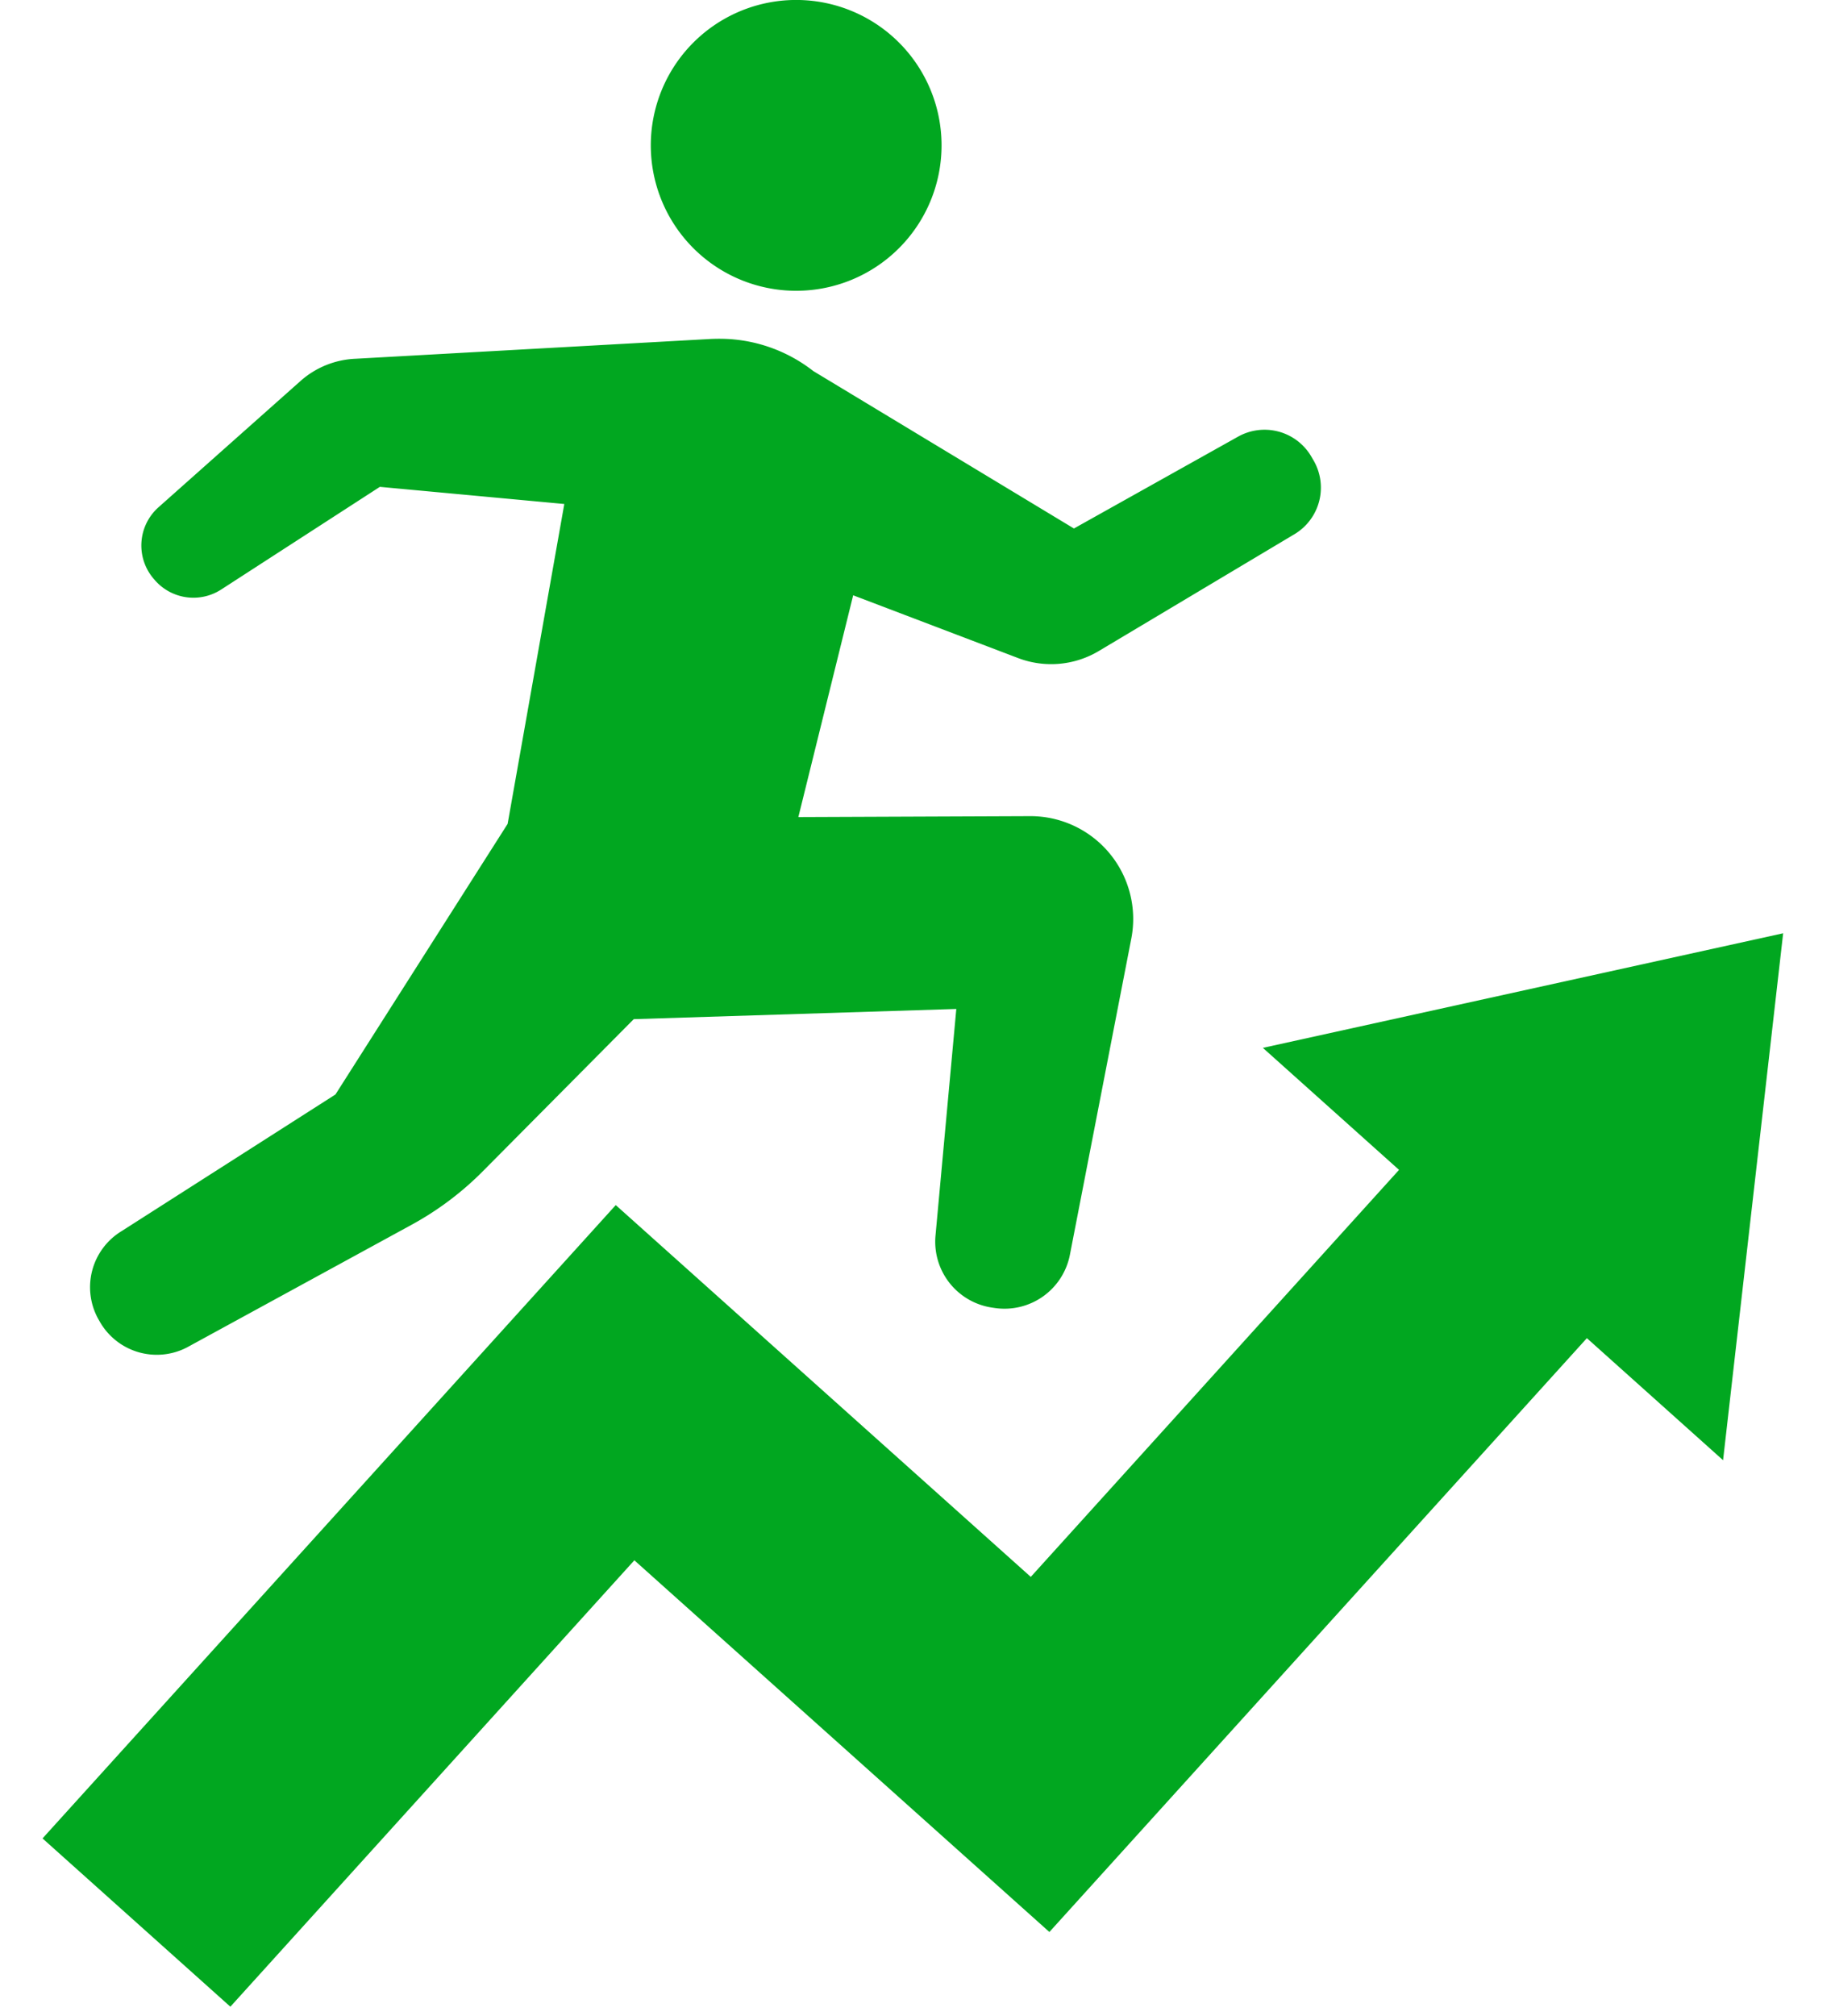
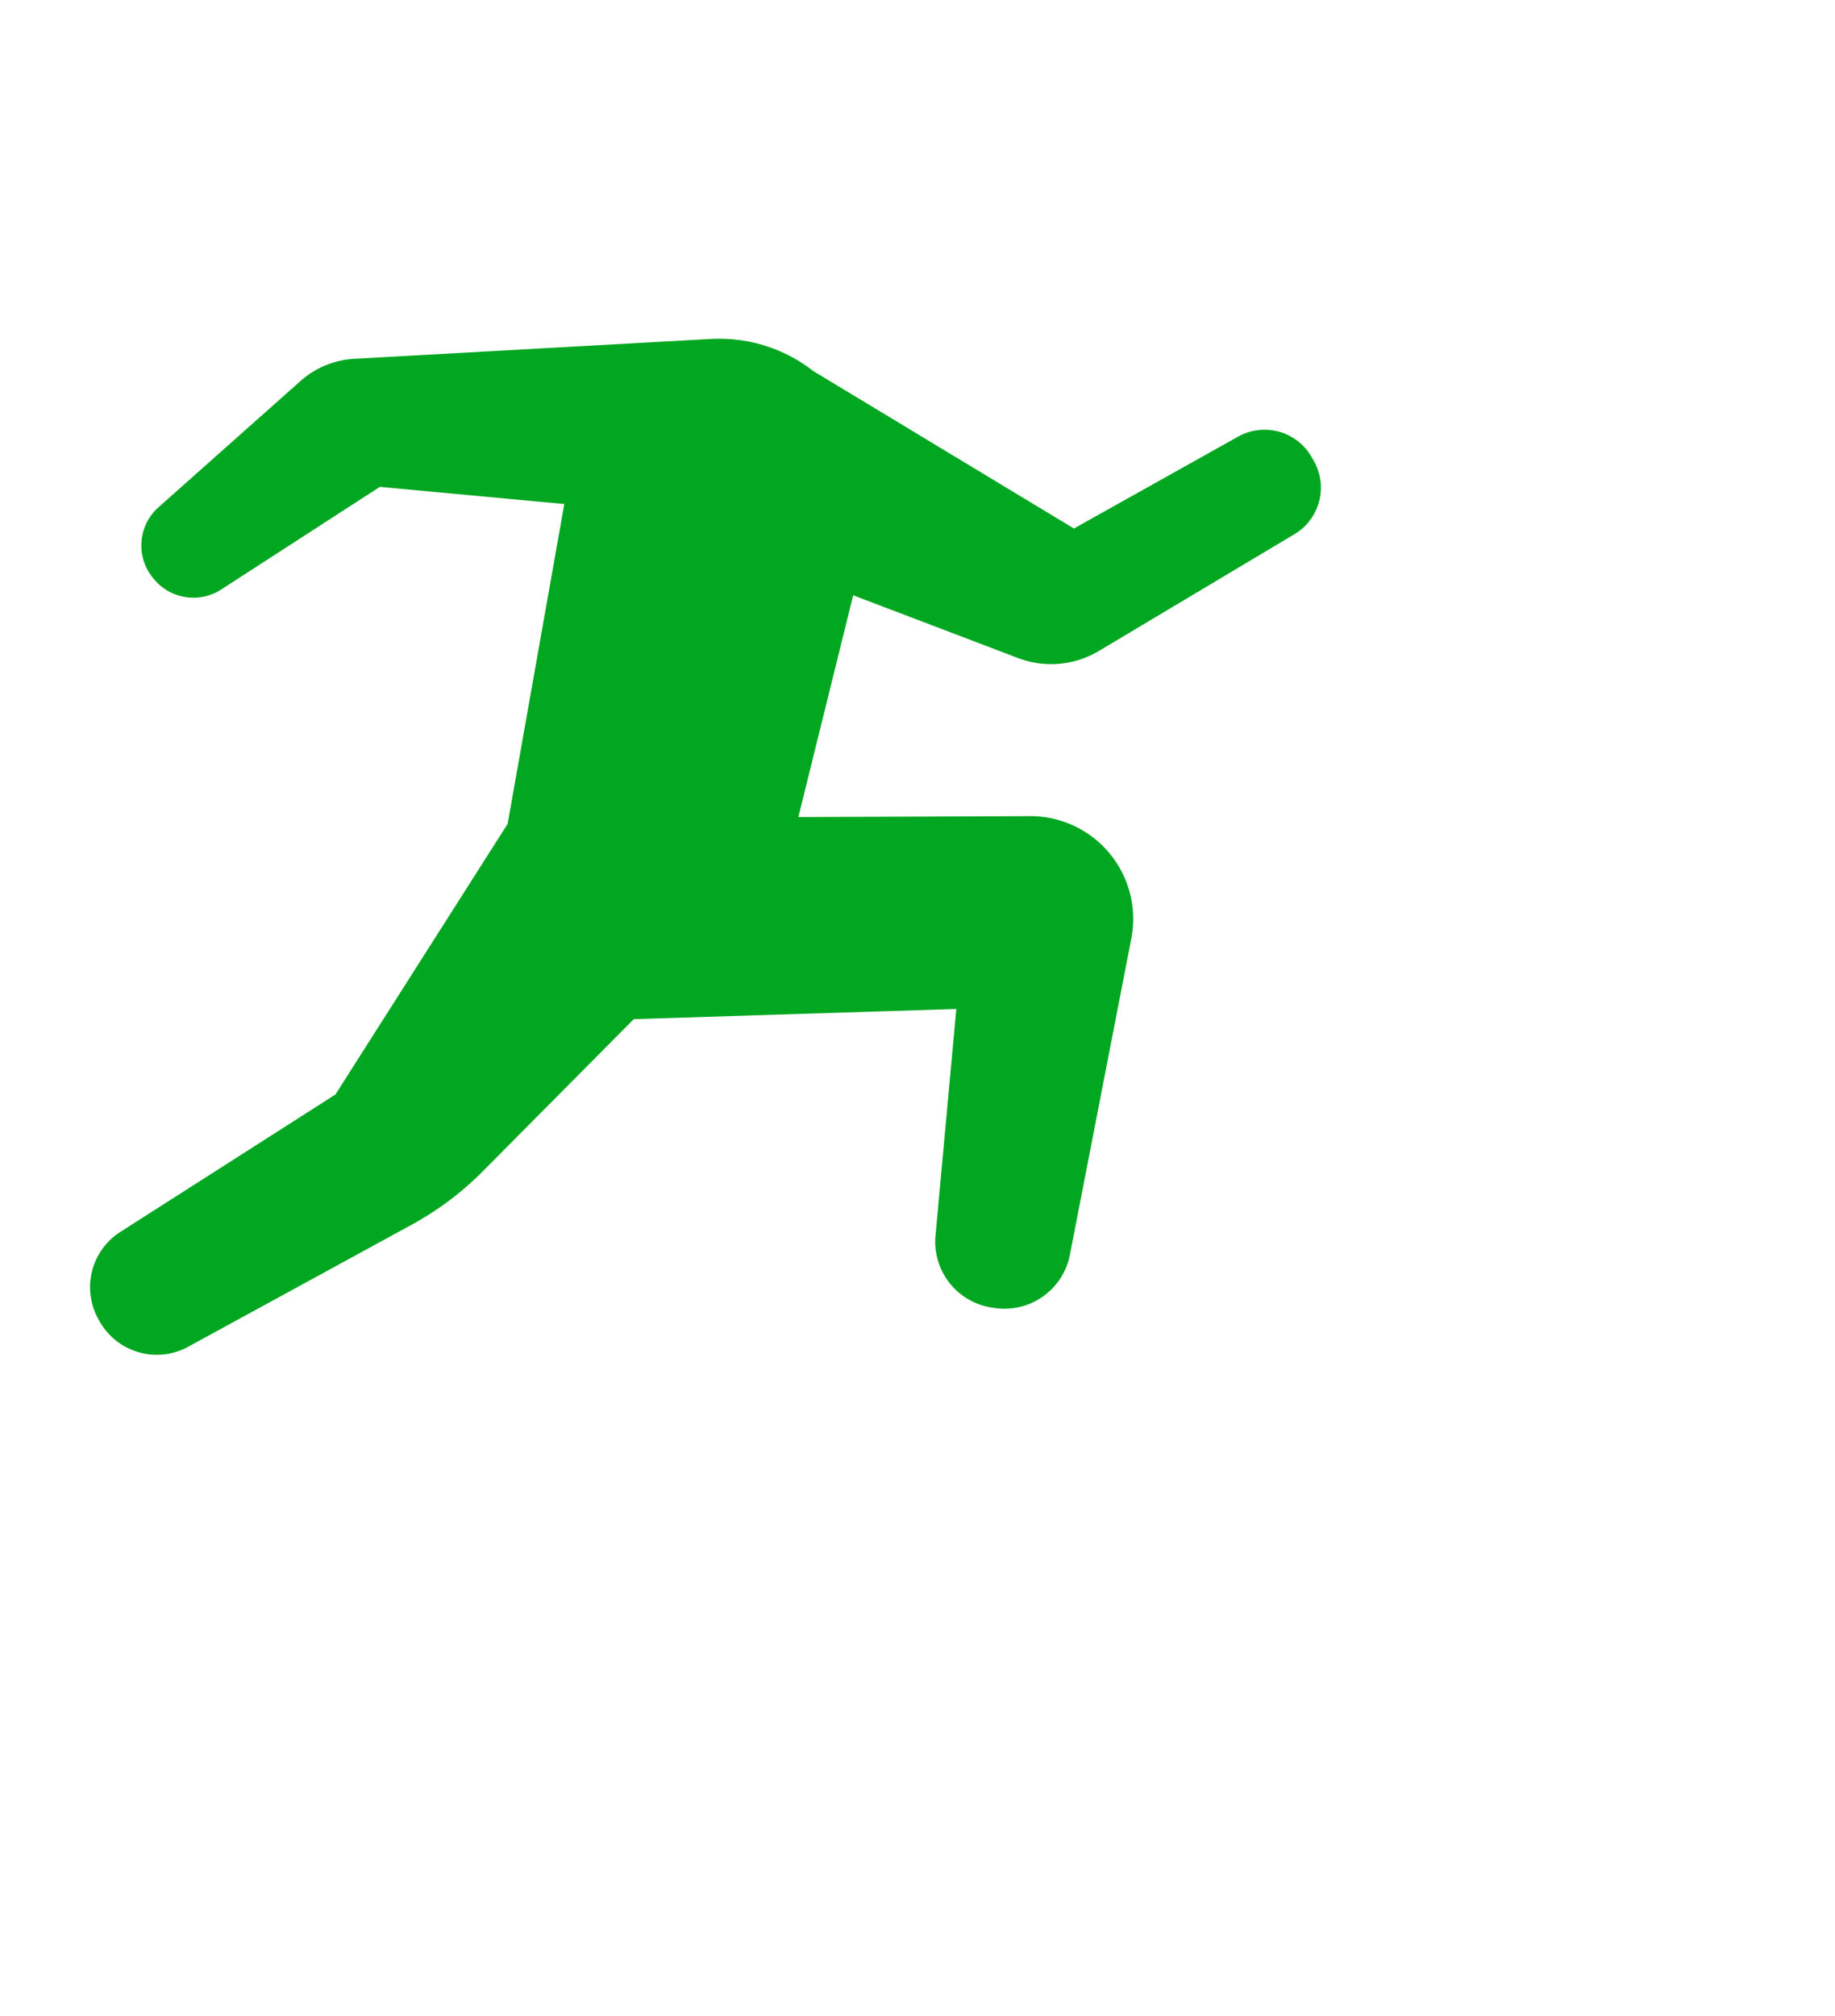
<svg xmlns="http://www.w3.org/2000/svg" width="51.486" height="56.556" viewBox="0 0 51.486 56.556">
  <g id="グループ_636" data-name="グループ 636" transform="translate(-430.885 3288.796)">
    <g id="ランニングアイコン1" transform="translate(433.411 -3288.796)">
-       <path id="パス_590" data-name="パス 590" d="M170.814,8.157a4.079,4.079,0,1,1,4.078-4.079A4.079,4.079,0,0,1,170.814,8.157Z" transform="translate(-151)" fill="#01a720" />
      <path id="パス_591" data-name="パス 591" d="M24.312,153.036l6-3.833,4.831-7.591,1.59-8.973-5.175-.481-4.452,2.88a1.434,1.434,0,0,1-1.857-.258l-.026-.03a1.434,1.434,0,0,1,.124-2.019l3.985-3.543a2.481,2.481,0,0,1,1.554-.624l9.943-.554a4.947,4.947,0,0,1,.591.006c.128.011.257.026.386.048a4.276,4.276,0,0,1,1.915.847l7.311,4.415,4.605-2.576a1.521,1.521,0,0,1,2.043.537l.058.1a1.521,1.521,0,0,1-.52,2.1l-5.488,3.276a2.608,2.608,0,0,1-2.259.2L44.838,135.2,43.3,141.421l6.5-.026a2.884,2.884,0,0,1,2.842,3.434L50.919,153.7a1.87,1.87,0,0,1-2.113,1.492l-.074-.011a1.869,1.869,0,0,1-1.584-2.019l.584-6.358-9.05.286-4.239,4.271a8.64,8.64,0,0,1-2,1.5l-6.3,3.439a1.84,1.84,0,0,1-2.451-.738l-.035-.061A1.841,1.841,0,0,1,24.312,153.036Z" transform="translate(-23.426 -118.501)" fill="#01a720" />
    </g>
    <g id="矢印付きの折れ線グラフのアイコン素材" transform="translate(430.885 -3262.616)">
-       <path id="パス_593" data-name="パス 593" d="M16.991,15.878,28.074,26.9,44.006,11.054l3.637,3.619L50.1,0,35.354,2.446,38.99,6.064,28.074,16.925,16.991,5.9,0,22.8l5.016,4.99Z" transform="translate(0 2.622) rotate(-3)" fill="#01a720" />
-     </g>
+       </g>
  </g>
</svg>